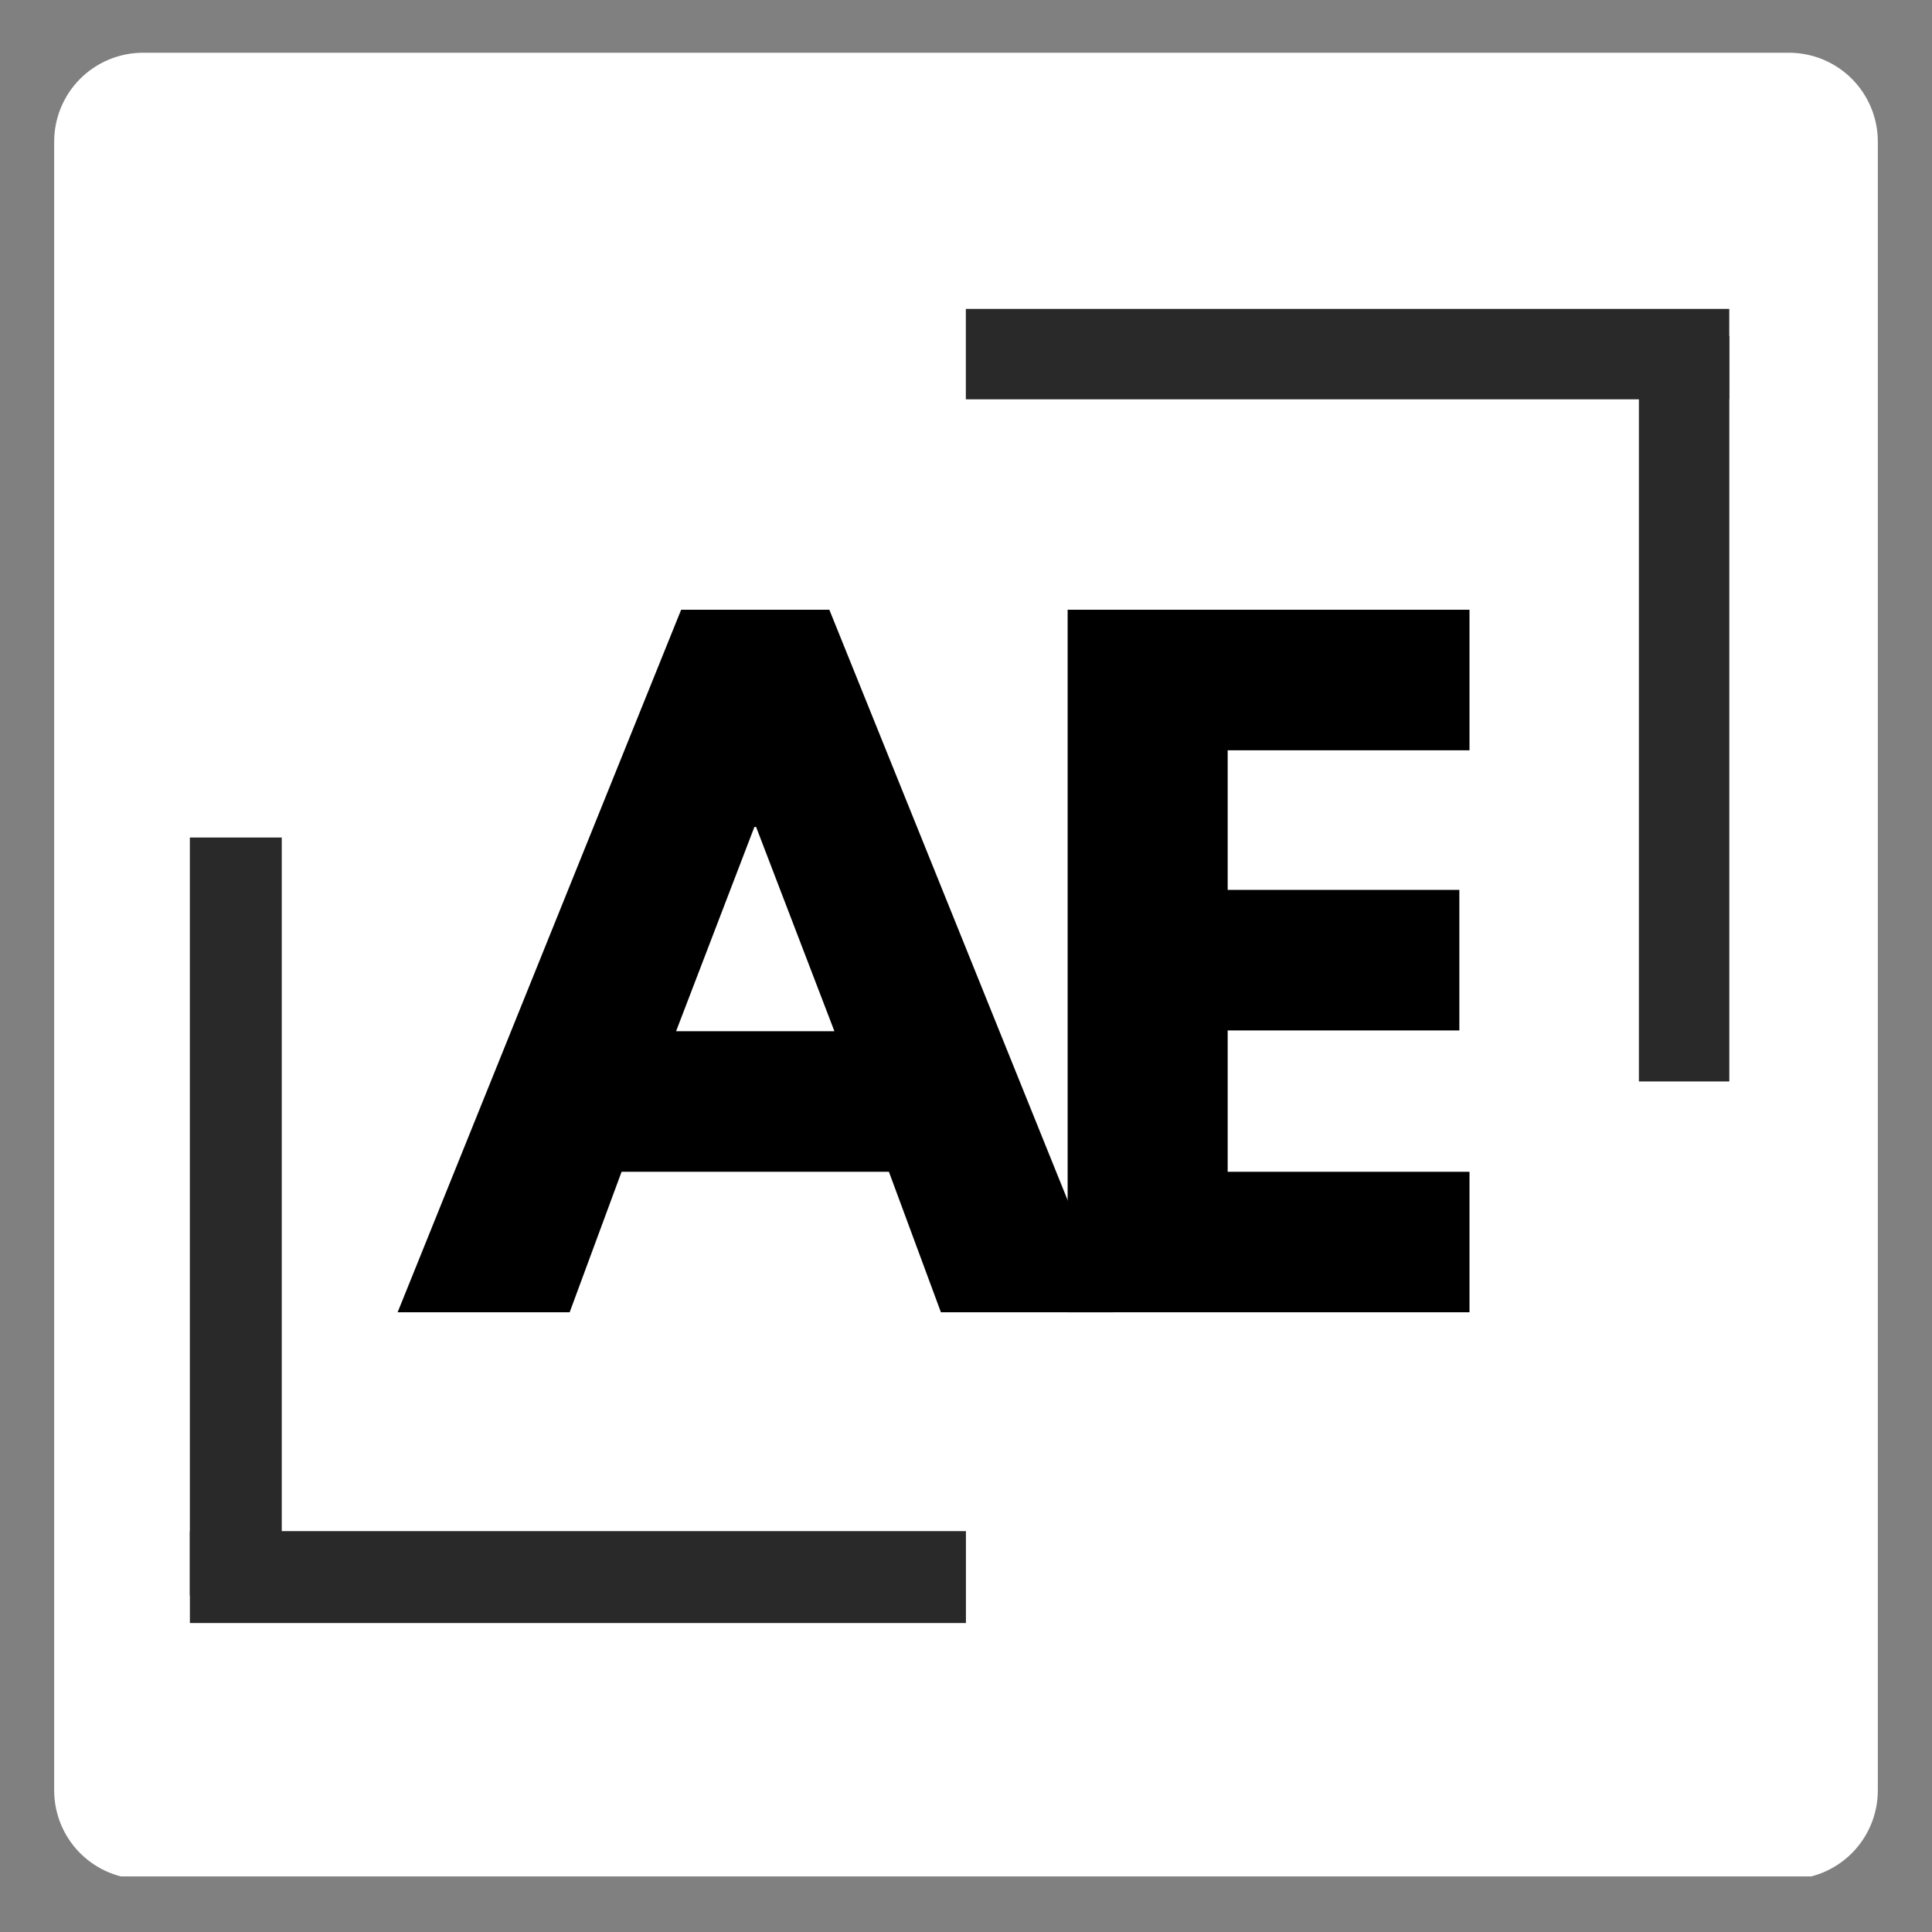
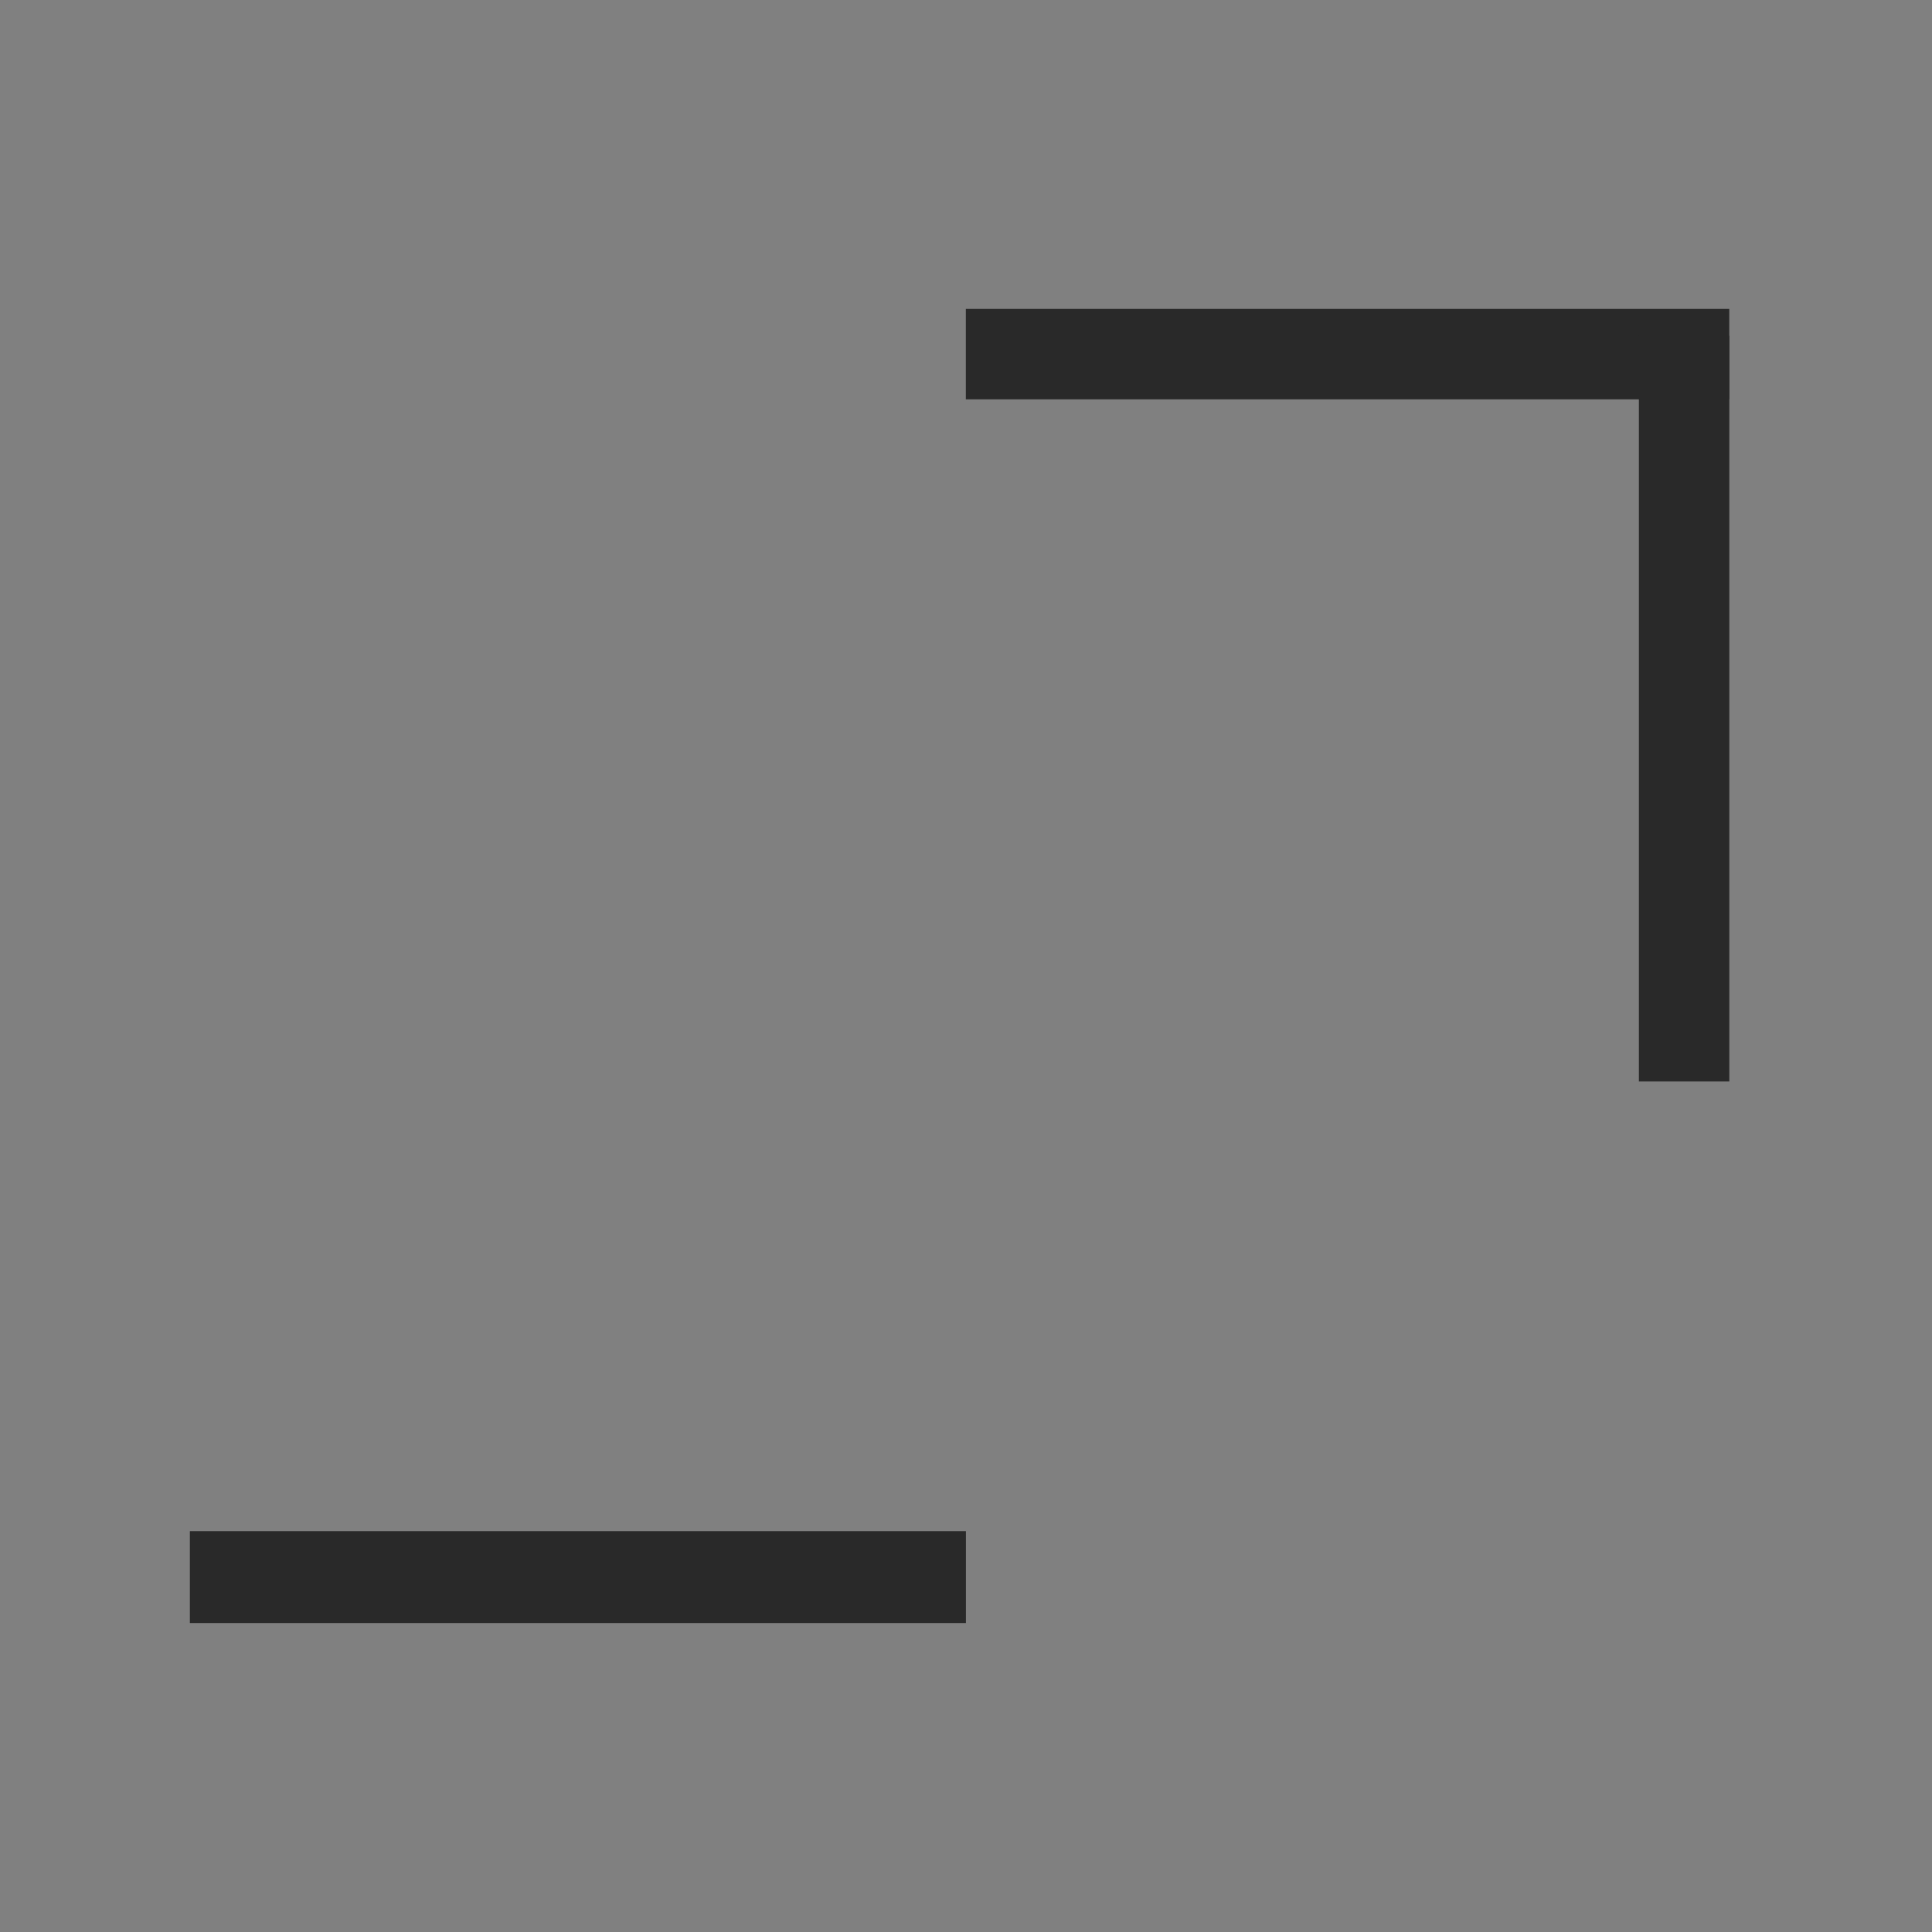
<svg xmlns="http://www.w3.org/2000/svg" width="500" zoomAndPan="magnify" viewBox="0 0 375 375" height="500" preserveAspectRatio="xMidYMid meet" version="1.0">
  <rect x="0" y="0" width="375" height="375" fill="#808080" stroke="none" />
  <defs>
    <g />
    <clipPath id="d5b25194bd">
      <path d="M 10.516 10.238 L 364.484 10.238 L 364.484 365 L 10.516 365 Z M 10.516 10.238 " clip-rule="nonzero" />
    </clipPath>
    <clipPath id="1768344513">
-       <path d="M 27.766 10.238 L 347.234 10.238 C 351.809 10.238 356.195 12.055 359.434 15.289 C 362.668 18.523 364.484 22.914 364.484 27.488 L 364.484 347.512 C 364.484 352.086 362.668 356.477 359.434 359.711 C 356.195 362.945 351.809 364.762 347.234 364.762 L 27.766 364.762 C 23.191 364.762 18.805 362.945 15.566 359.711 C 12.332 356.477 10.516 352.086 10.516 347.512 L 10.516 27.488 C 10.516 22.914 12.332 18.523 15.566 15.289 C 18.805 12.055 23.191 10.238 27.766 10.238 Z M 27.766 10.238 " clip-rule="nonzero" />
-     </clipPath>
+       </clipPath>
    <clipPath id="e94771ba26">
-       <path d="M 0.516 0.238 L 354.484 0.238 L 354.484 354.801 L 0.516 354.801 Z M 0.516 0.238 " clip-rule="nonzero" />
-     </clipPath>
+       </clipPath>
    <clipPath id="a028e6563a">
      <path d="M 17.766 0.238 L 337.234 0.238 C 341.809 0.238 346.195 2.055 349.434 5.289 C 352.668 8.523 354.484 12.914 354.484 17.488 L 354.484 337.512 C 354.484 342.086 352.668 346.477 349.434 349.711 C 346.195 352.945 341.809 354.762 337.234 354.762 L 17.766 354.762 C 13.191 354.762 8.805 352.945 5.566 349.711 C 2.332 346.477 0.516 342.086 0.516 337.512 L 0.516 17.488 C 0.516 12.914 2.332 8.523 5.566 5.289 C 8.805 2.055 13.191 0.238 17.766 0.238 Z M 17.766 0.238 " clip-rule="nonzero" />
    </clipPath>
    <clipPath id="2bbd0d1bea">
      <rect x="0" width="355" y="0" height="355" />
    </clipPath>
    <clipPath id="2d5de73f54">
-       <rect x="0" width="214" y="0" height="206" />
-     </clipPath>
+       </clipPath>
    <clipPath id="aa92516980">
      <path d="M 0.84 144 L 170 144 L 170 163 L 0.84 163 Z M 0.84 144 " clip-rule="nonzero" />
    </clipPath>
    <clipPath id="44bc737603">
-       <path d="M 9 0.602 L 28 0.602 L 28 166 L 9 166 Z M 9 0.602 " clip-rule="nonzero" />
-     </clipPath>
+       </clipPath>
    <clipPath id="31c41fa2a1">
      <rect x="0" width="171" y="0" height="167" />
    </clipPath>
    <clipPath id="00066572d9">
      <path d="M 1 4 L 167.641 4 L 167.641 23 L 1 23 Z M 1 4 " clip-rule="nonzero" />
    </clipPath>
    <clipPath id="c580fc4785">
      <path d="M 141 1 L 159 1 L 159 163.879 L 141 163.879 Z M 141 1 " clip-rule="nonzero" />
    </clipPath>
    <clipPath id="75c771ef77">
      <rect x="0" width="168" y="0" height="164" />
    </clipPath>
  </defs>
  <g clip-path="url(#d5b25194bd)">
    <g clip-path="url(#1768344513)">
      <g transform="matrix(1, 0, 0, 1, 10, 10)">
        <g clip-path="url(#2bbd0d1bea)">
          <g clip-path="url(#e94771ba26)">
            <g clip-path="url(#a028e6563a)">
              <path fill="#ffffff" d="M 0.516 0.238 L 354.484 0.238 L 354.484 354.207 L 0.516 354.207 Z M 0.516 0.238 " fill-opacity="1" fill-rule="nonzero" />
            </g>
          </g>
        </g>
      </g>
    </g>
  </g>
  <g transform="matrix(1, 0, 0, 1, 76, 107)">
    <g clip-path="url(#2d5de73f54)">
      <g fill="#000000" fill-opacity="1">
        <g transform="translate(5.804, 147.71)">
          <g>
            <path d="M 79.172 -136.359 L 134.203 0 L 100.828 0 L 90.734 -27.266 L 38.844 -27.266 L 28.766 0 L -4.625 0 L 50.406 -136.359 Z M 80.156 -54.547 L 64.953 -94.203 L 64.625 -94.203 L 49.422 -54.547 Z M 80.156 -54.547 " />
          </g>
        </g>
      </g>
      <g fill="#000000" fill-opacity="1">
        <g transform="translate(121.306, 147.71)">
          <g>
            <path d="M 87.922 -136.359 L 87.922 -109.078 L 40.984 -109.078 L 40.984 -81.984 L 85.953 -81.984 L 85.953 -54.703 L 40.984 -54.703 L 40.984 -27.266 L 87.922 -27.266 L 87.922 0 L 9.922 0 L 9.922 -136.359 Z M 87.922 -136.359 " />
          </g>
        </g>
      </g>
    </g>
  </g>
  <g transform="matrix(1, 0, 0, 1, 27, 153)">
    <g clip-path="url(#31c41fa2a1)">
      <g clip-path="url(#aa92516980)">
        <path stroke-linecap="butt" transform="matrix(1.784, 0, 0, 1.784, 9.857, 144.191)" fill="none" stroke-linejoin="miter" d="M -0.001 5.001 L 84.433 5.001 " stroke="#292929" stroke-width="10" stroke-opacity="1" stroke-miterlimit="4" />
      </g>
      <g clip-path="url(#44bc737603)">
        <path stroke-linecap="butt" transform="matrix(0, 1.784, -1.784, 0, 27.69, 9.561)" fill="none" stroke-linejoin="miter" d="M 0.001 5 L 82.463 5 " stroke="#292929" stroke-width="10" stroke-opacity="1" stroke-miterlimit="4" />
      </g>
    </g>
  </g>
  <g transform="matrix(1, 0, 0, 1, 177, 55)">
    <g clip-path="url(#75c771ef77)">
      <g clip-path="url(#00066572d9)">
        <path stroke-linecap="butt" transform="matrix(-1.755, 0, 0, -1.755, 158.648, 22.506)" fill="none" stroke-linejoin="miter" d="M -0 4.999 L 84.432 4.999 " stroke="#292929" stroke-width="10" stroke-opacity="1" stroke-miterlimit="4" />
      </g>
      <g clip-path="url(#c580fc4785)">
        <path stroke-linecap="butt" transform="matrix(0, -1.755, 1.755, 0, 141.111, 154.912)" fill="none" stroke-linejoin="miter" d="M 0.001 4.999 L 82.463 4.999 " stroke="#292929" stroke-width="10" stroke-opacity="1" stroke-miterlimit="4" />
      </g>
    </g>
  </g>
</svg>